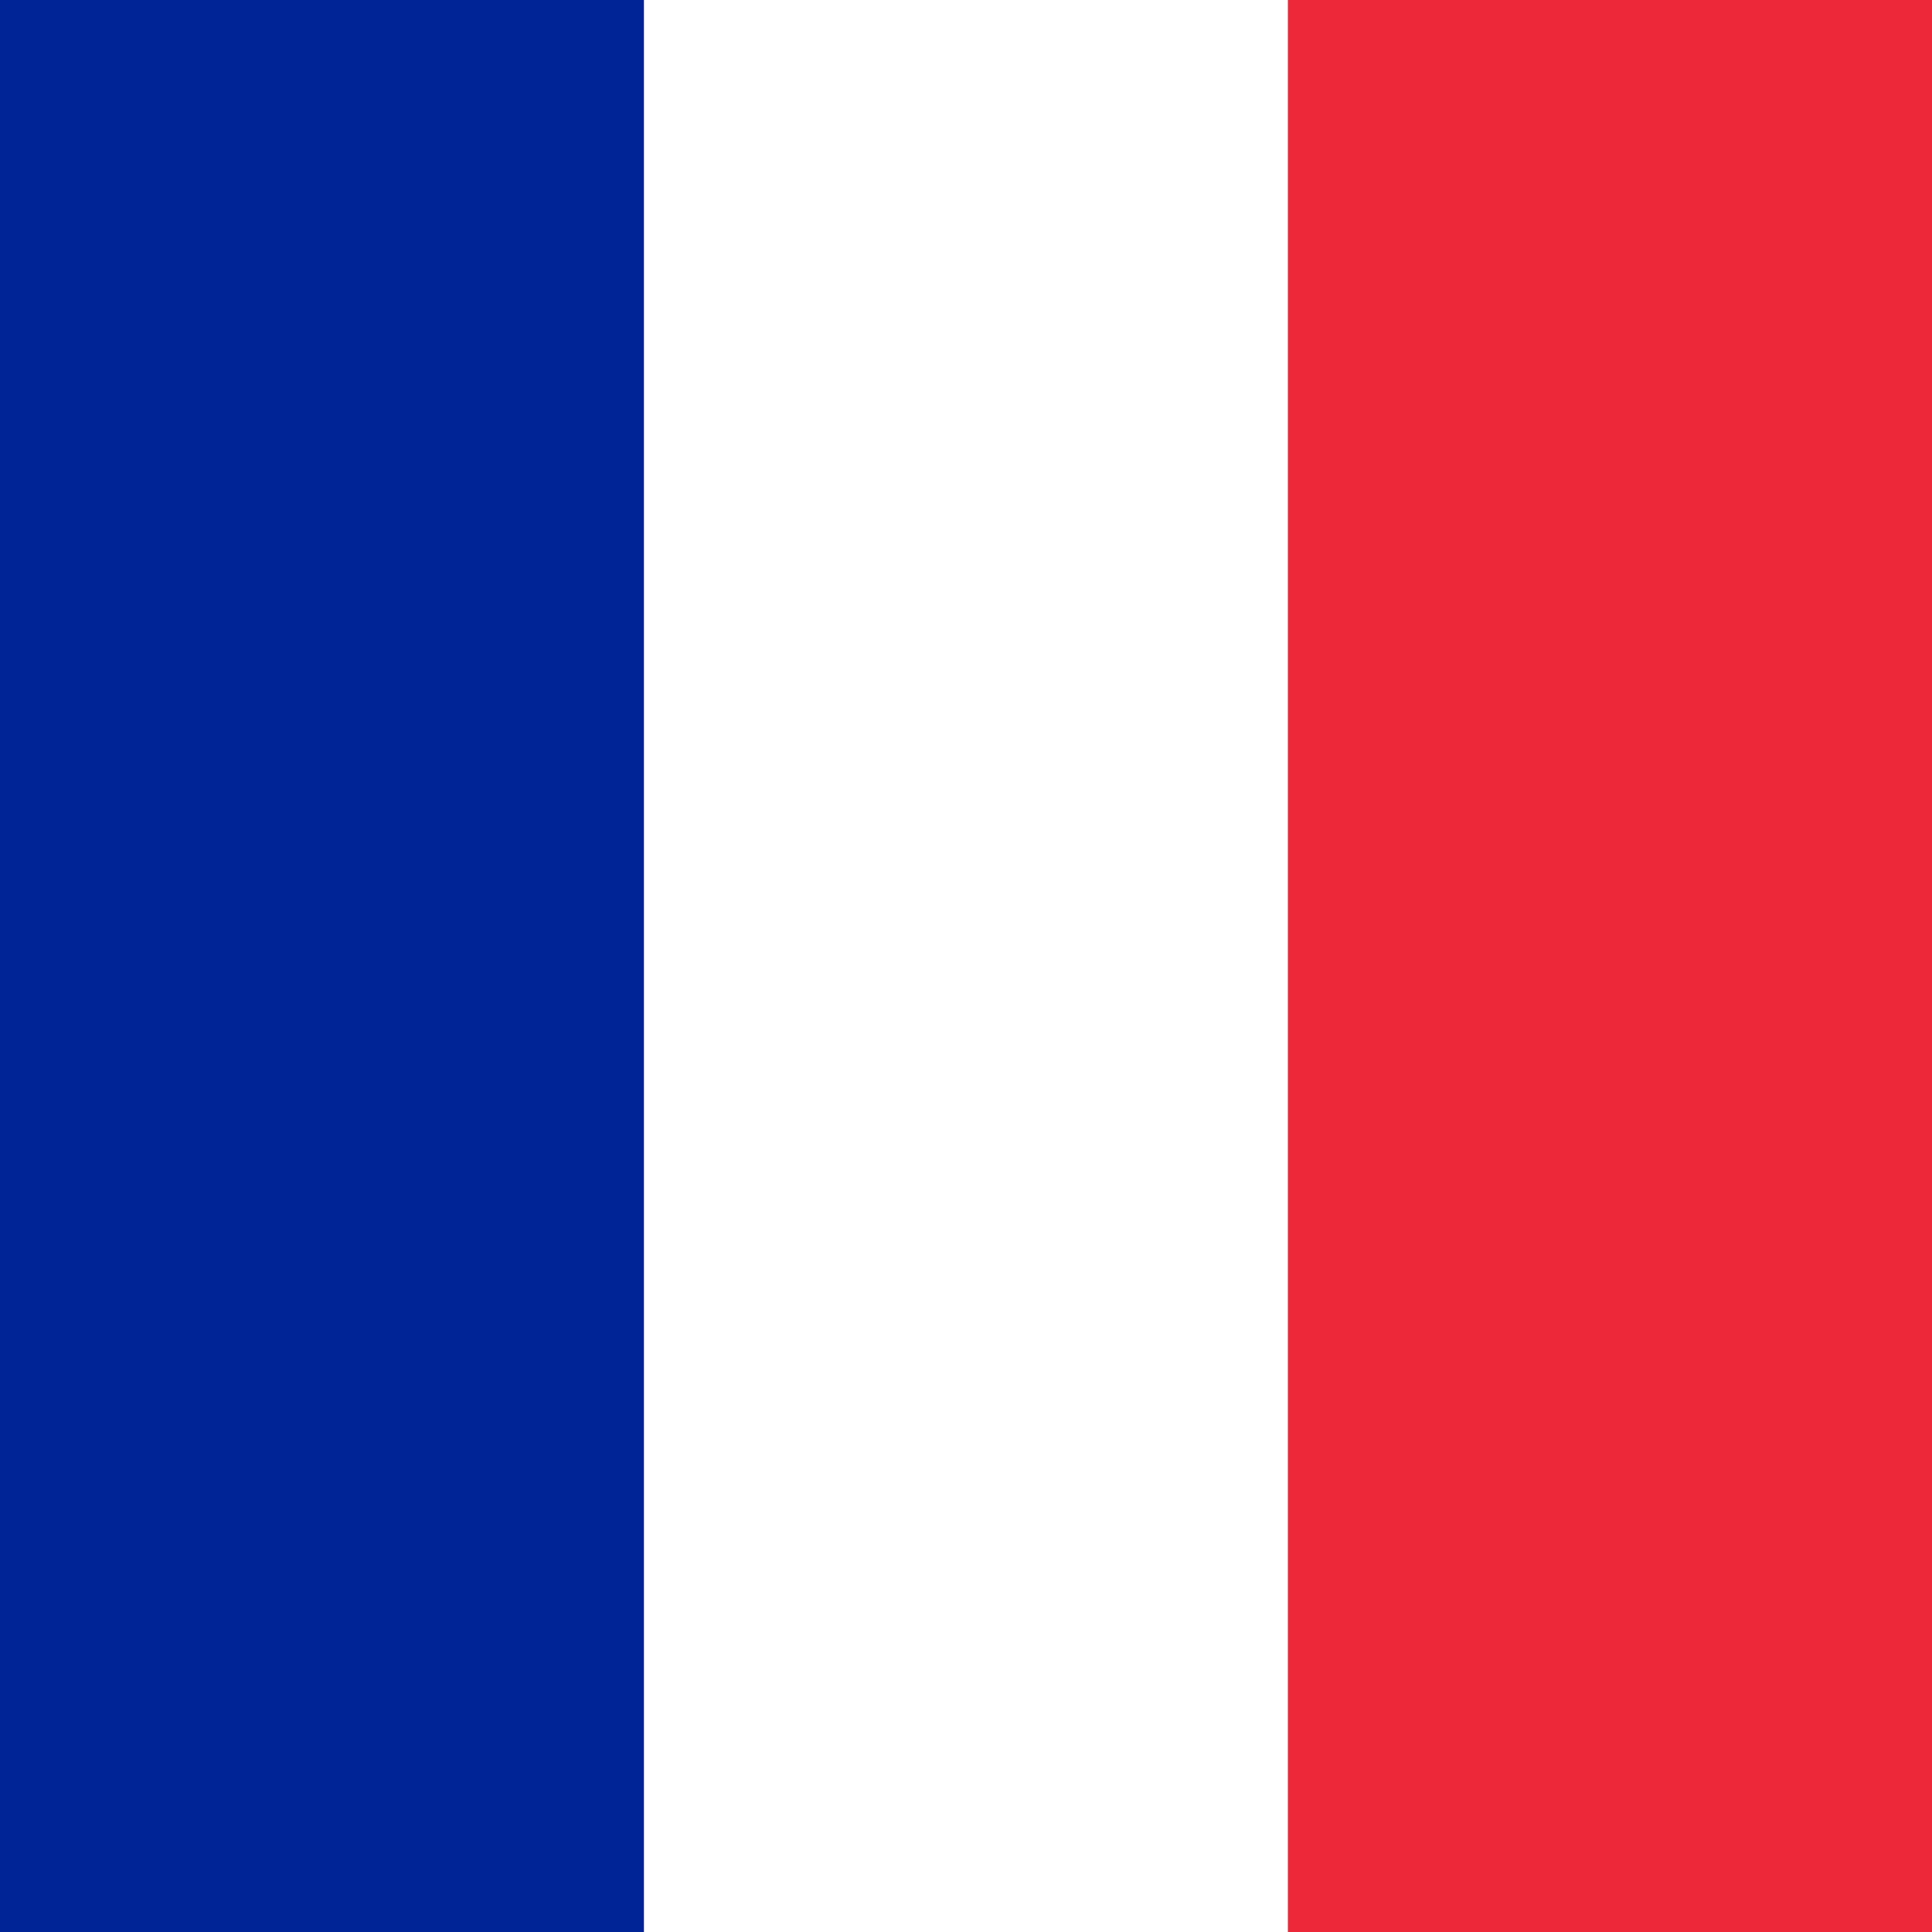
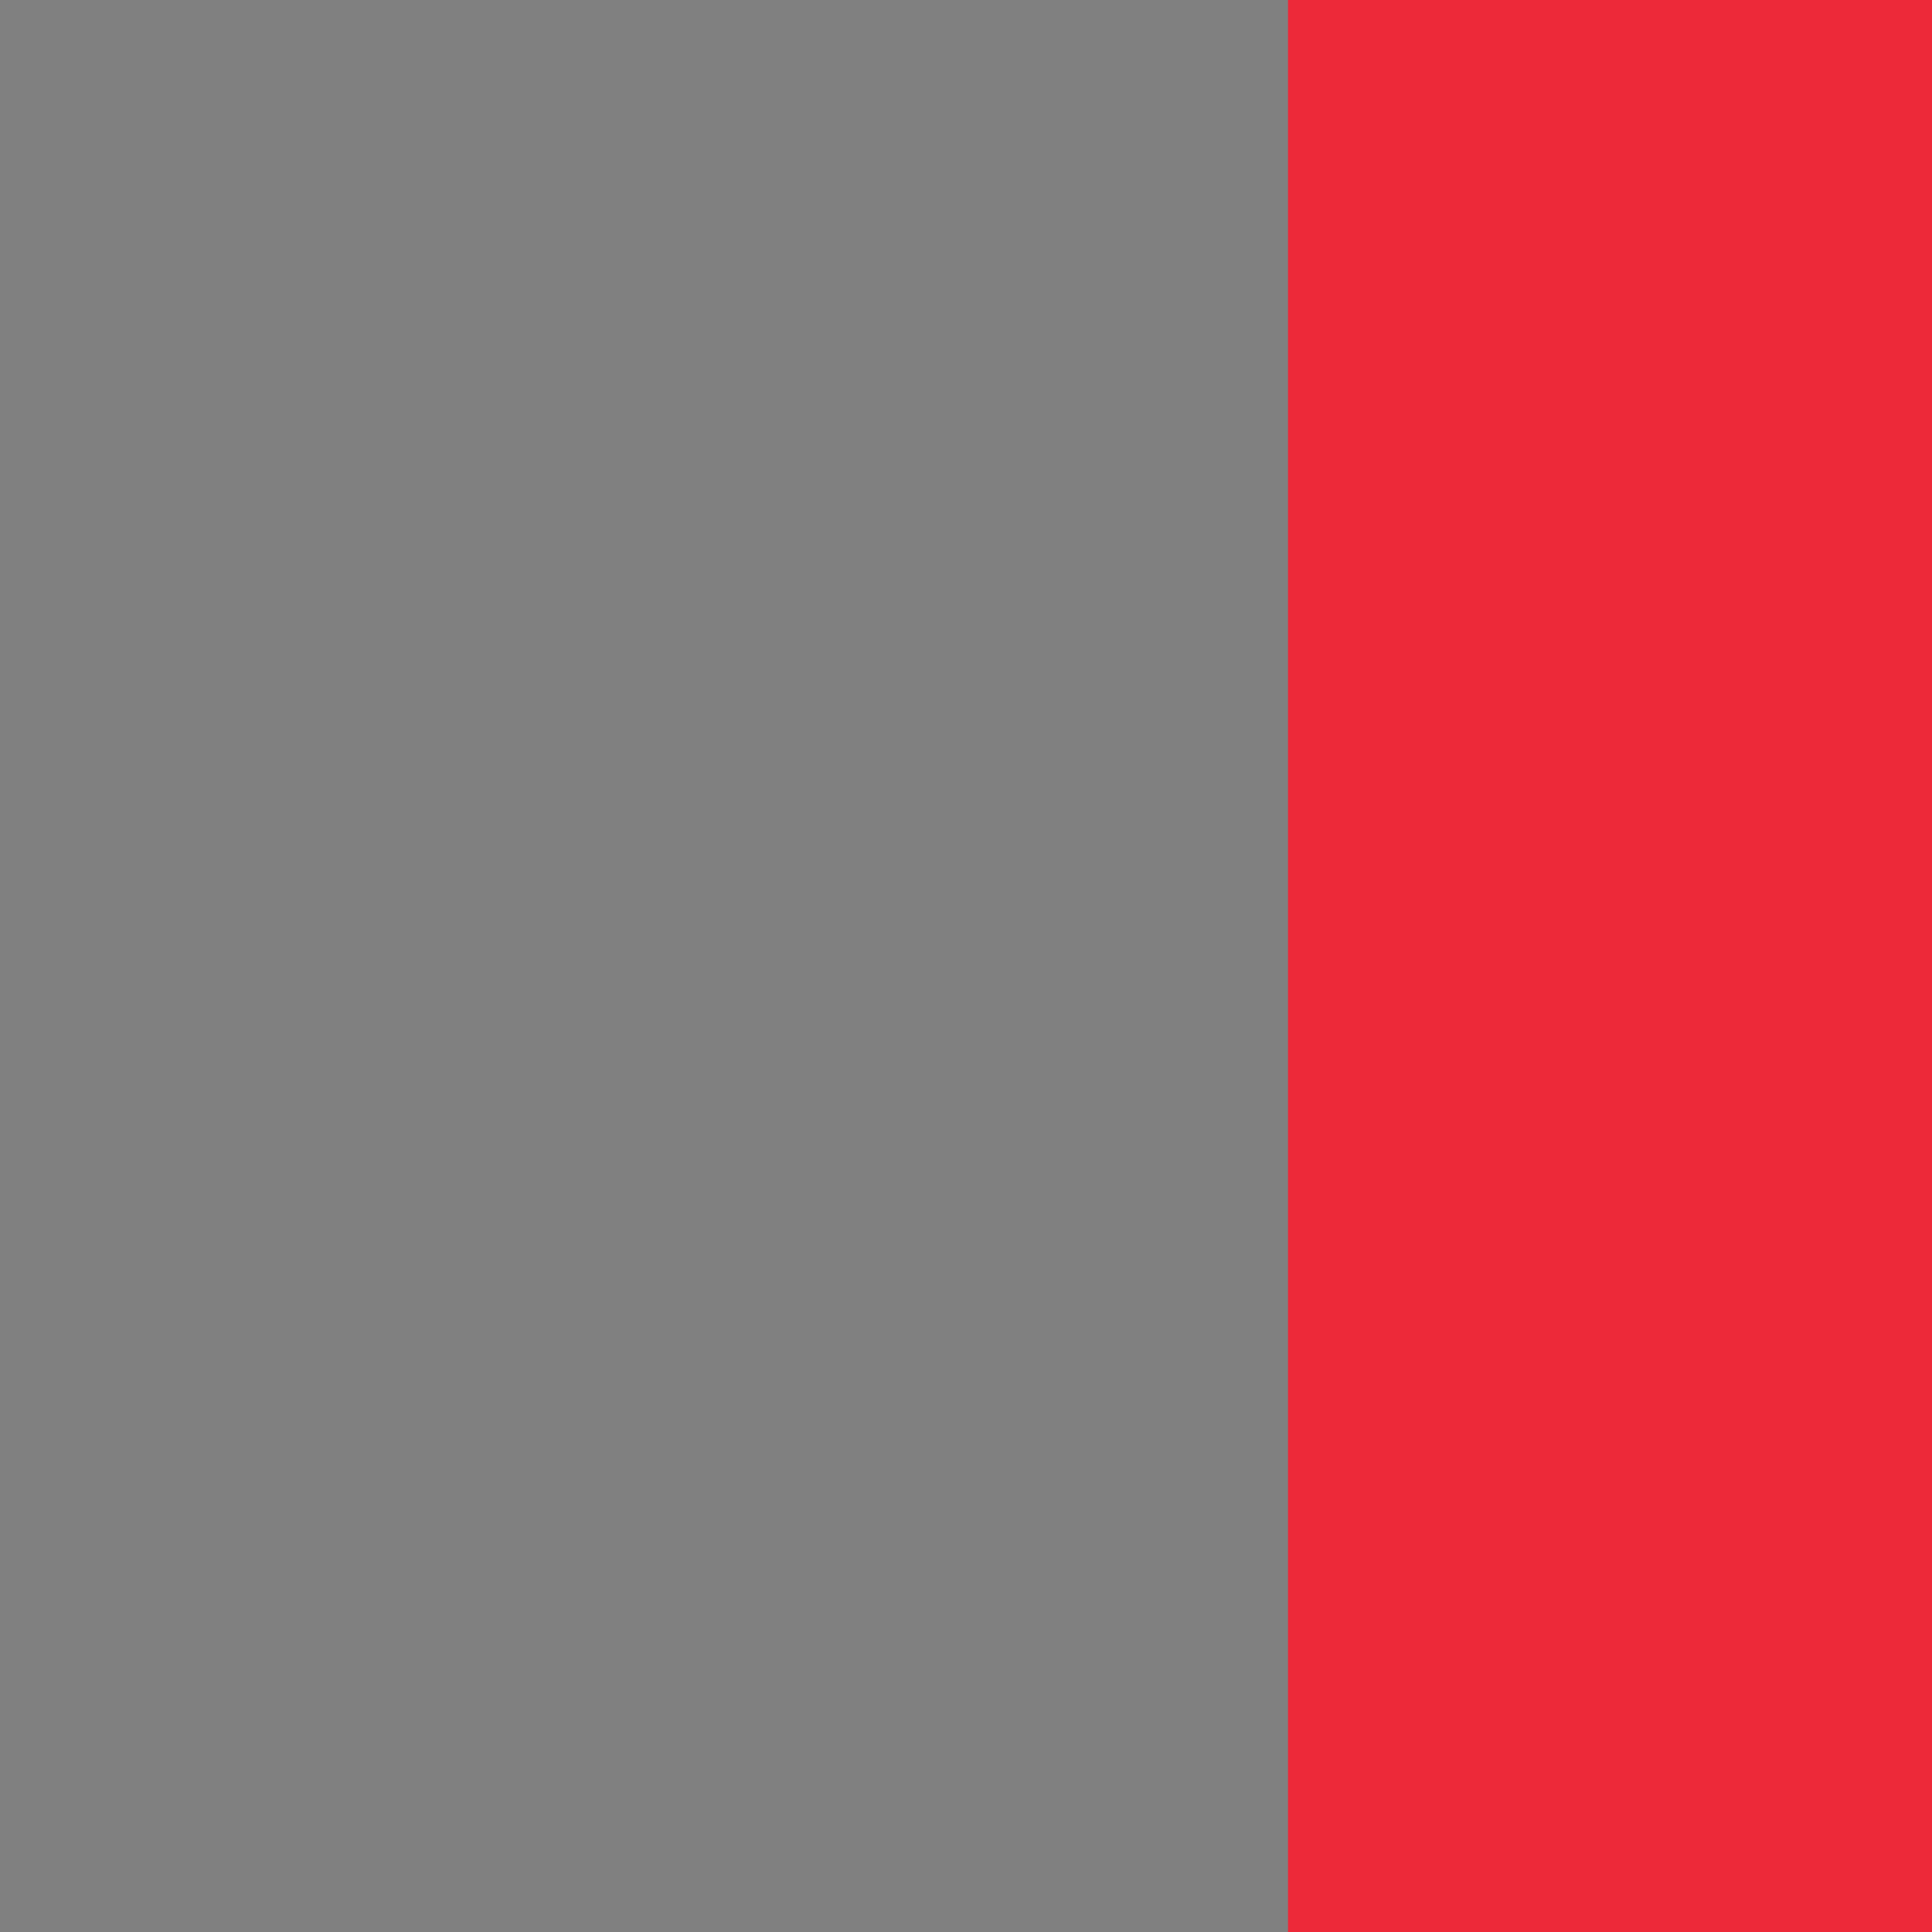
<svg xmlns="http://www.w3.org/2000/svg" width="24" height="24" viewBox="0 0 24 24" fill="none">
  <rect x="0" y="0" width="24" height="24" fill="#808080" stroke="none" />
-   <rect width="8" height="24" fill="#002395" />
-   <rect x="8" width="8" height="24" fill="#FFFFFF" />
  <rect x="16" width="8" height="24" fill="#ED2939" />
</svg>